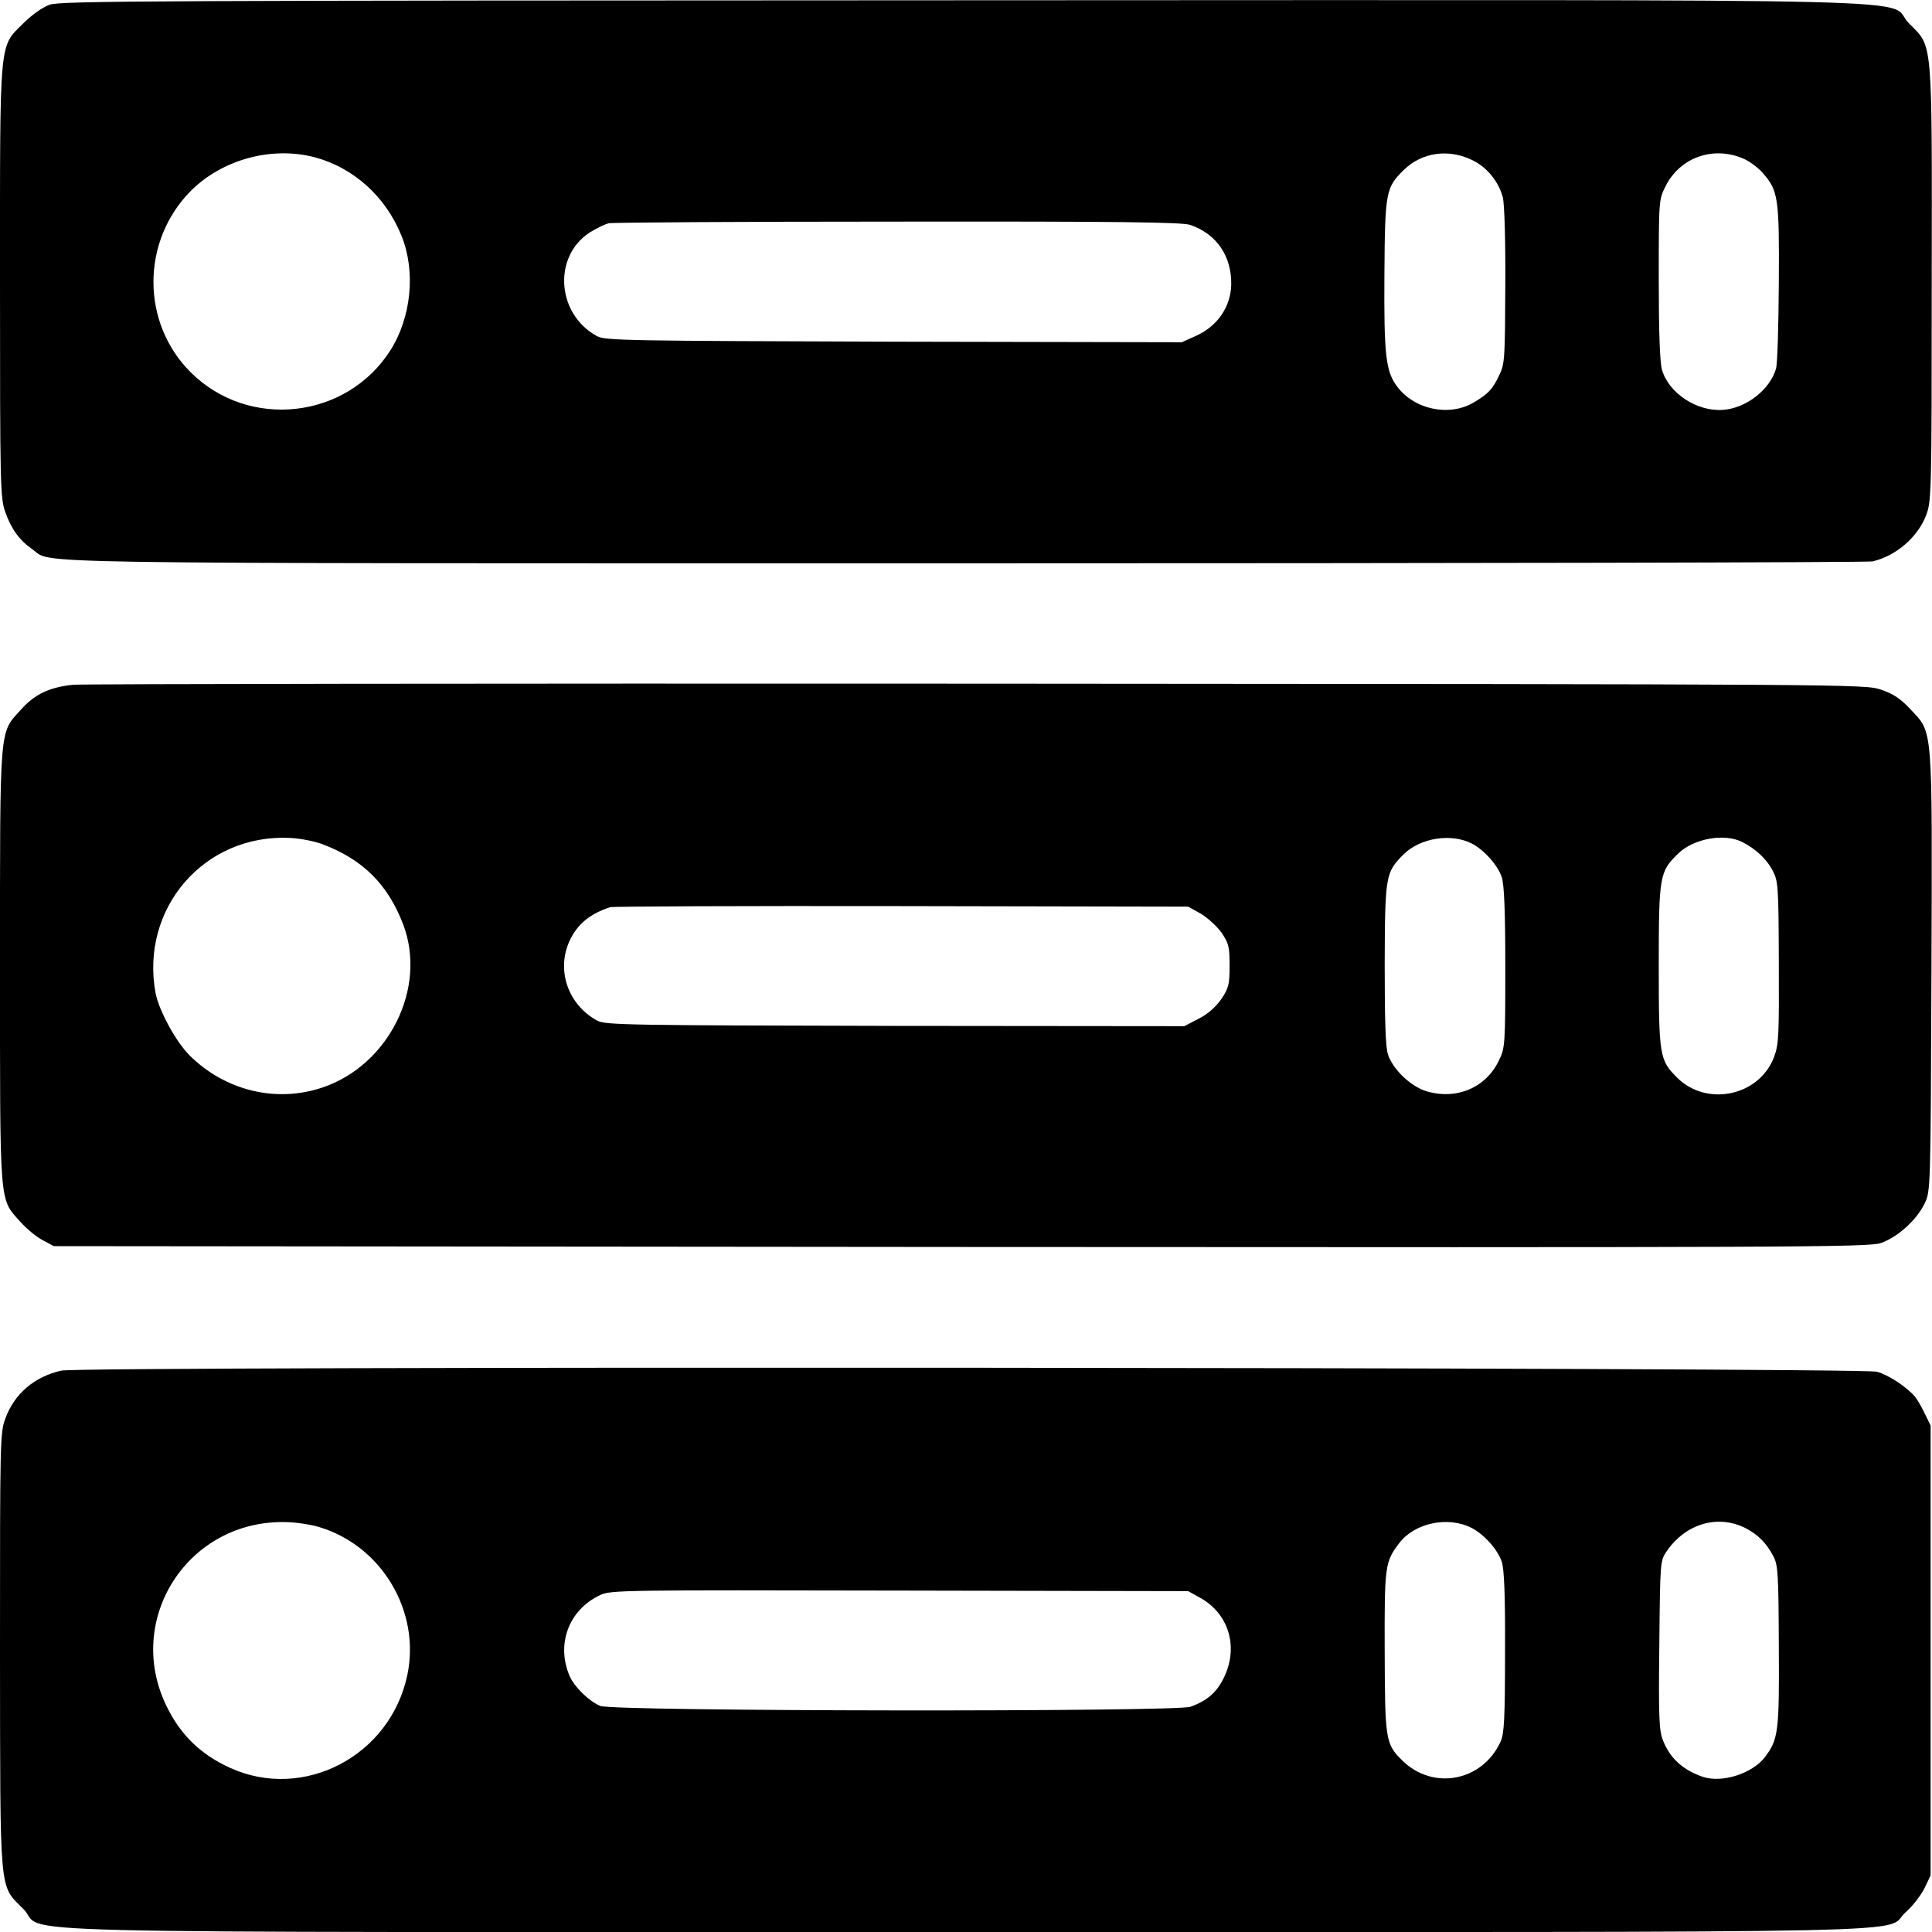
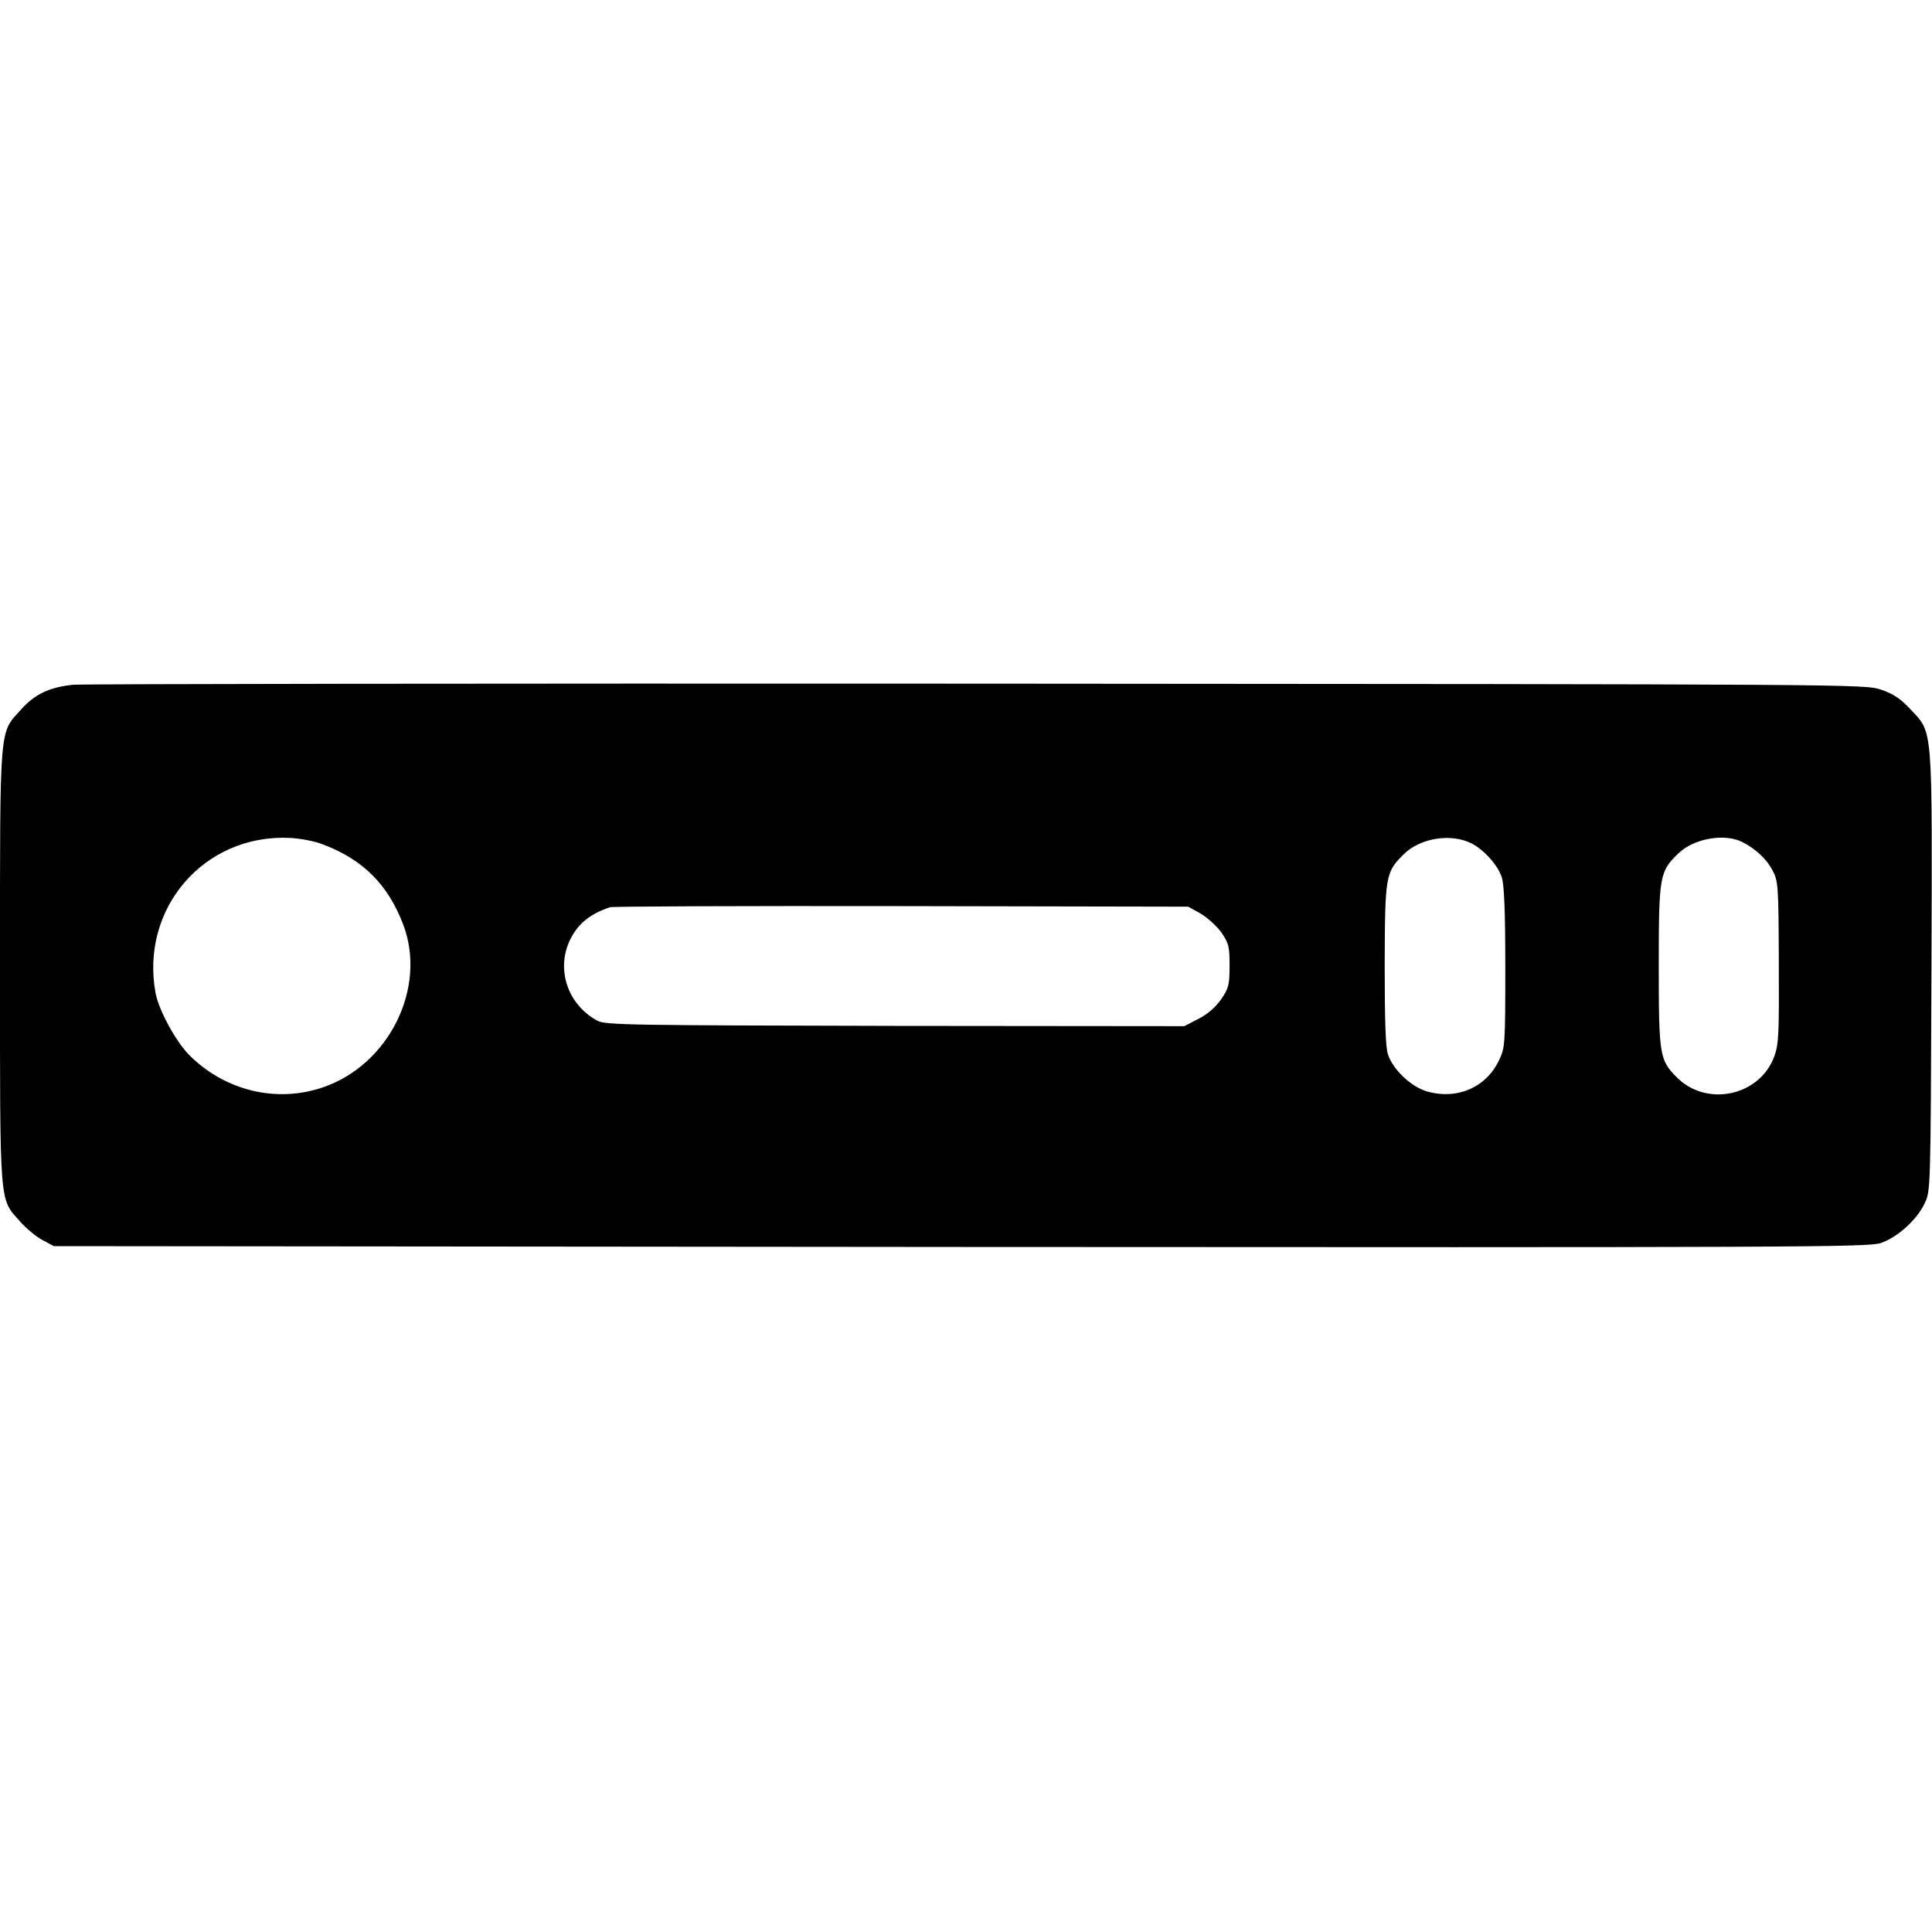
<svg xmlns="http://www.w3.org/2000/svg" version="1.0" width="700pt" height="700pt" viewBox="0 0 700 700" preserveAspectRatio="xMidYMid meet">
  <g transform="translate(0,700) scale(0.1,-0.1)" fill="#000000" stroke="none">
-     <path d="M180 6983 c-27 -10 -65 -37 -96 -68 -88 -88 -84 -43 -84 -937 0 -743 1 -781 19 -833 22 -62 51 -102 98 -135 79 -54 -151 -51 3377 -51 1794 0 3275 3 3291 7 85 20 164 88 194 168 19 49 20 83 20 836 1 903 5 857 -82 945 -95 94 282 85 -3421 84 -2952 -1 -3275 -2 -3316 -16z m961 -553 c141 -38 257 -143 314 -285 52 -129 35 -296 -41 -415 -159 -249 -513 -288 -723 -79 -180 179 -180 475 0 657 115 115 294 163 450 122z m4193 -10 c53 -25 96 -78 111 -135 6 -24 10 -157 9 -321 -1 -252 -2 -283 -20 -319 -25 -55 -42 -72 -94 -103 -89 -53 -217 -26 -279 59 -40 54 -47 113 -45 404 2 302 5 315 71 380 65 63 161 77 247 35z m981 6 c22 -9 55 -33 72 -53 56 -64 60 -89 58 -398 -1 -154 -5 -293 -10 -310 -21 -76 -109 -145 -193 -150 -93 -7 -195 60 -220 144 -8 25 -12 137 -12 328 0 289 0 289 25 339 52 103 171 146 280 100z m-2002 -241 c95 -33 150 -113 148 -217 -2 -79 -49 -149 -126 -184 l-53 -24 -1043 2 c-972 3 -1046 4 -1076 20 -153 84 -160 304 -12 384 19 11 43 22 54 25 11 3 481 6 1045 6 809 1 1033 -2 1063 -12z" />
    <path d="M265 4519 c-86 -9 -139 -34 -189 -90 -79 -88 -76 -43 -76 -929 0 -881 -3 -840 72 -925 22 -25 59 -56 82 -68 l41 -22 3285 -3 c3025 -2 3288 -1 3334 14 61 21 130 83 159 143 22 46 22 46 25 840 3 905 6 863 -76 951 -35 38 -62 56 -106 71 -60 20 -63 20 -3275 22 -1769 1 -3243 -1 -3276 -4z m904 -578 c146 -55 237 -146 292 -291 87 -229 -52 -509 -292 -590 -168 -57 -353 -12 -482 116 -50 50 -110 161 -123 224 -58 308 176 580 488 564 37 -2 89 -12 117 -23z m4163 3 c45 -23 95 -79 109 -122 9 -26 13 -123 13 -327 0 -281 -1 -292 -23 -337 -47 -99 -153 -144 -262 -112 -57 17 -122 79 -140 133 -9 25 -12 125 -12 326 1 323 3 334 68 399 60 60 172 78 247 40z m981 5 c49 -25 88 -62 109 -102 21 -40 22 -55 23 -334 1 -263 0 -296 -17 -342 -53 -142 -244 -183 -352 -75 -63 63 -66 79 -66 404 0 329 3 342 71 408 56 54 167 74 232 41z m-1963 -259 c24 -14 58 -45 75 -68 27 -40 30 -51 30 -120 0 -69 -3 -82 -30 -122 -20 -28 -48 -54 -82 -71 l-52 -27 -1048 1 c-960 2 -1051 3 -1079 19 -107 58 -150 185 -99 292 28 58 71 94 145 119 8 3 483 5 1055 4 l1040 -2 45 -25z" />
-     <path d="M222 2034 c-97 -22 -169 -83 -202 -172 -20 -52 -20 -78 -20 -842 1 -899 -4 -847 84 -936 94 -93 -279 -84 3416 -84 3647 0 3315 -7 3405 72 25 22 55 61 68 87 l22 46 0 815 0 815 -22 45 c-12 25 -28 52 -35 60 -30 35 -96 79 -138 90 -61 16 -6507 21 -6578 4z m935 -567 c226 -68 367 -305 319 -535 -61 -294 -376 -459 -643 -337 -105 48 -177 117 -228 220 -158 318 78 682 435 670 36 -1 88 -9 117 -18z m4175 -3 c45 -23 94 -78 109 -122 9 -26 13 -121 12 -327 0 -242 -3 -296 -16 -325 -66 -145 -246 -179 -358 -67 -59 59 -61 74 -62 393 -1 311 1 325 52 392 55 74 177 100 263 56z m993 -1 c46 -24 75 -54 101 -103 16 -31 18 -65 19 -325 2 -311 -2 -337 -50 -401 -46 -60 -155 -95 -225 -72 -73 25 -120 68 -145 133 -14 35 -16 86 -13 345 3 304 3 305 27 340 69 100 186 134 286 83z m-1975 -253 c101 -57 137 -174 87 -283 -26 -57 -62 -89 -124 -111 -54 -19 -2092 -17 -2138 3 -41 17 -94 69 -111 108 -50 116 -3 241 111 294 38 18 85 18 1085 16 l1045 -2 45 -25z" />
  </g>
</svg>